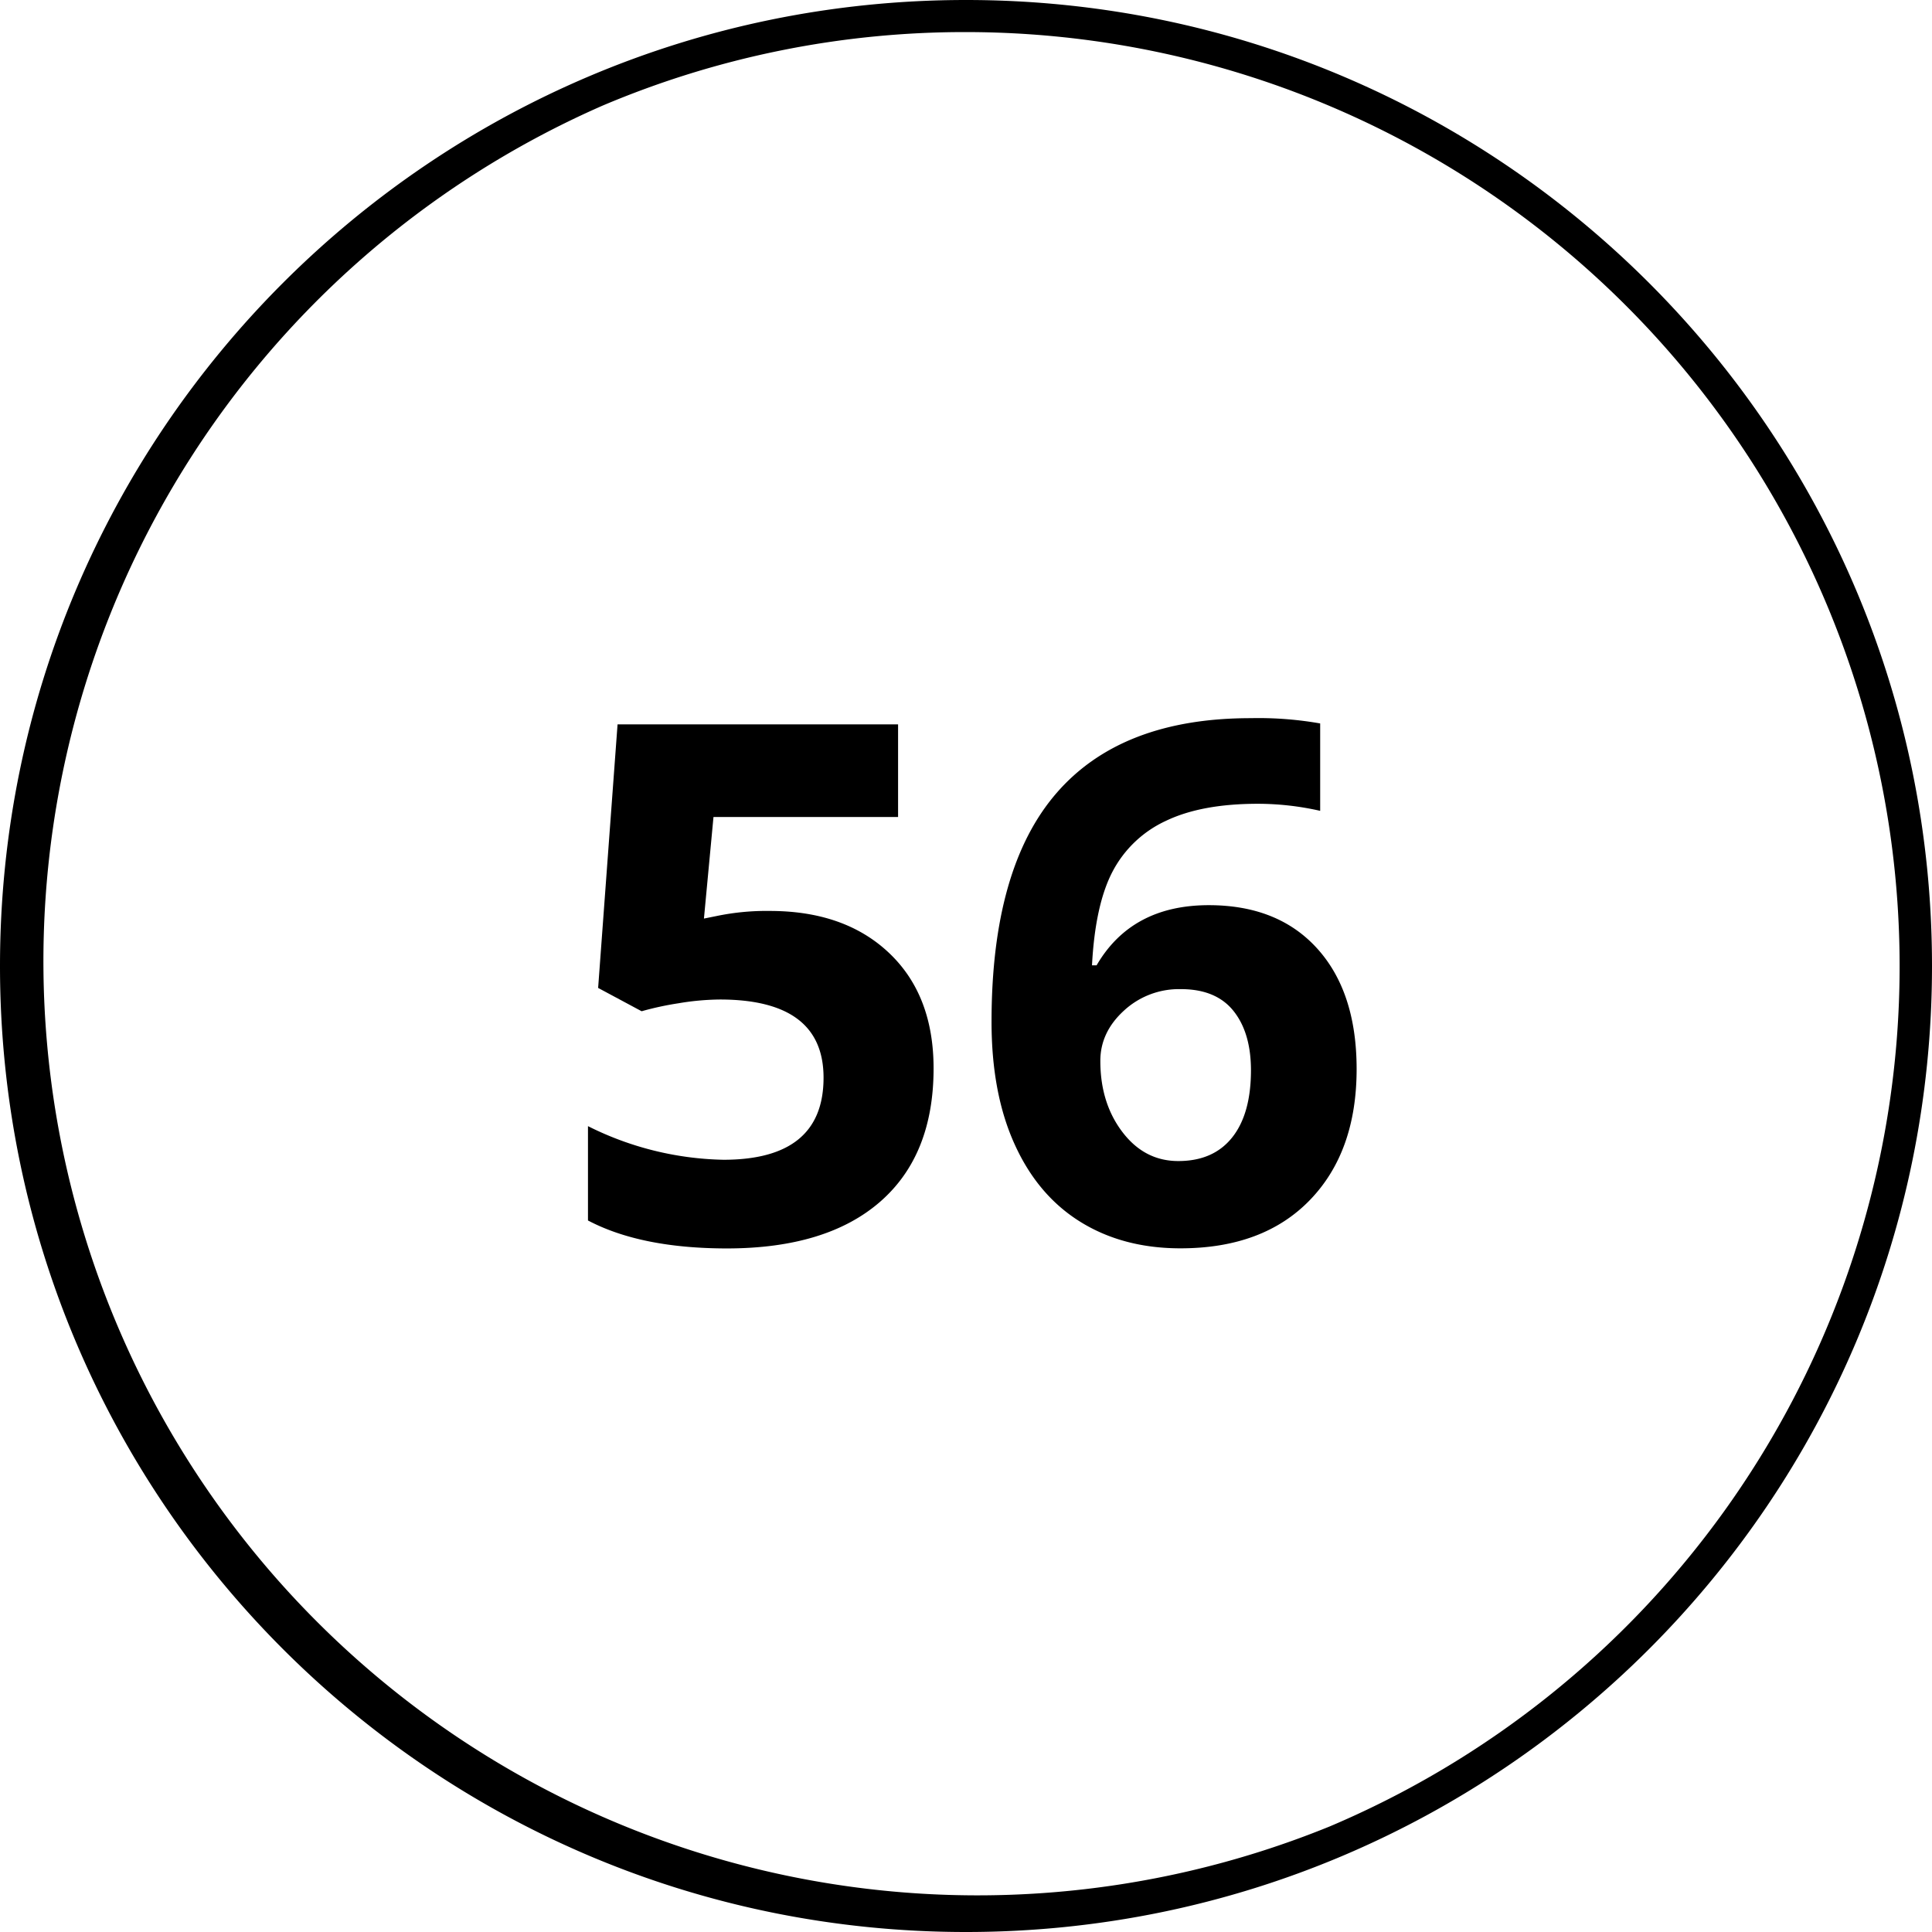
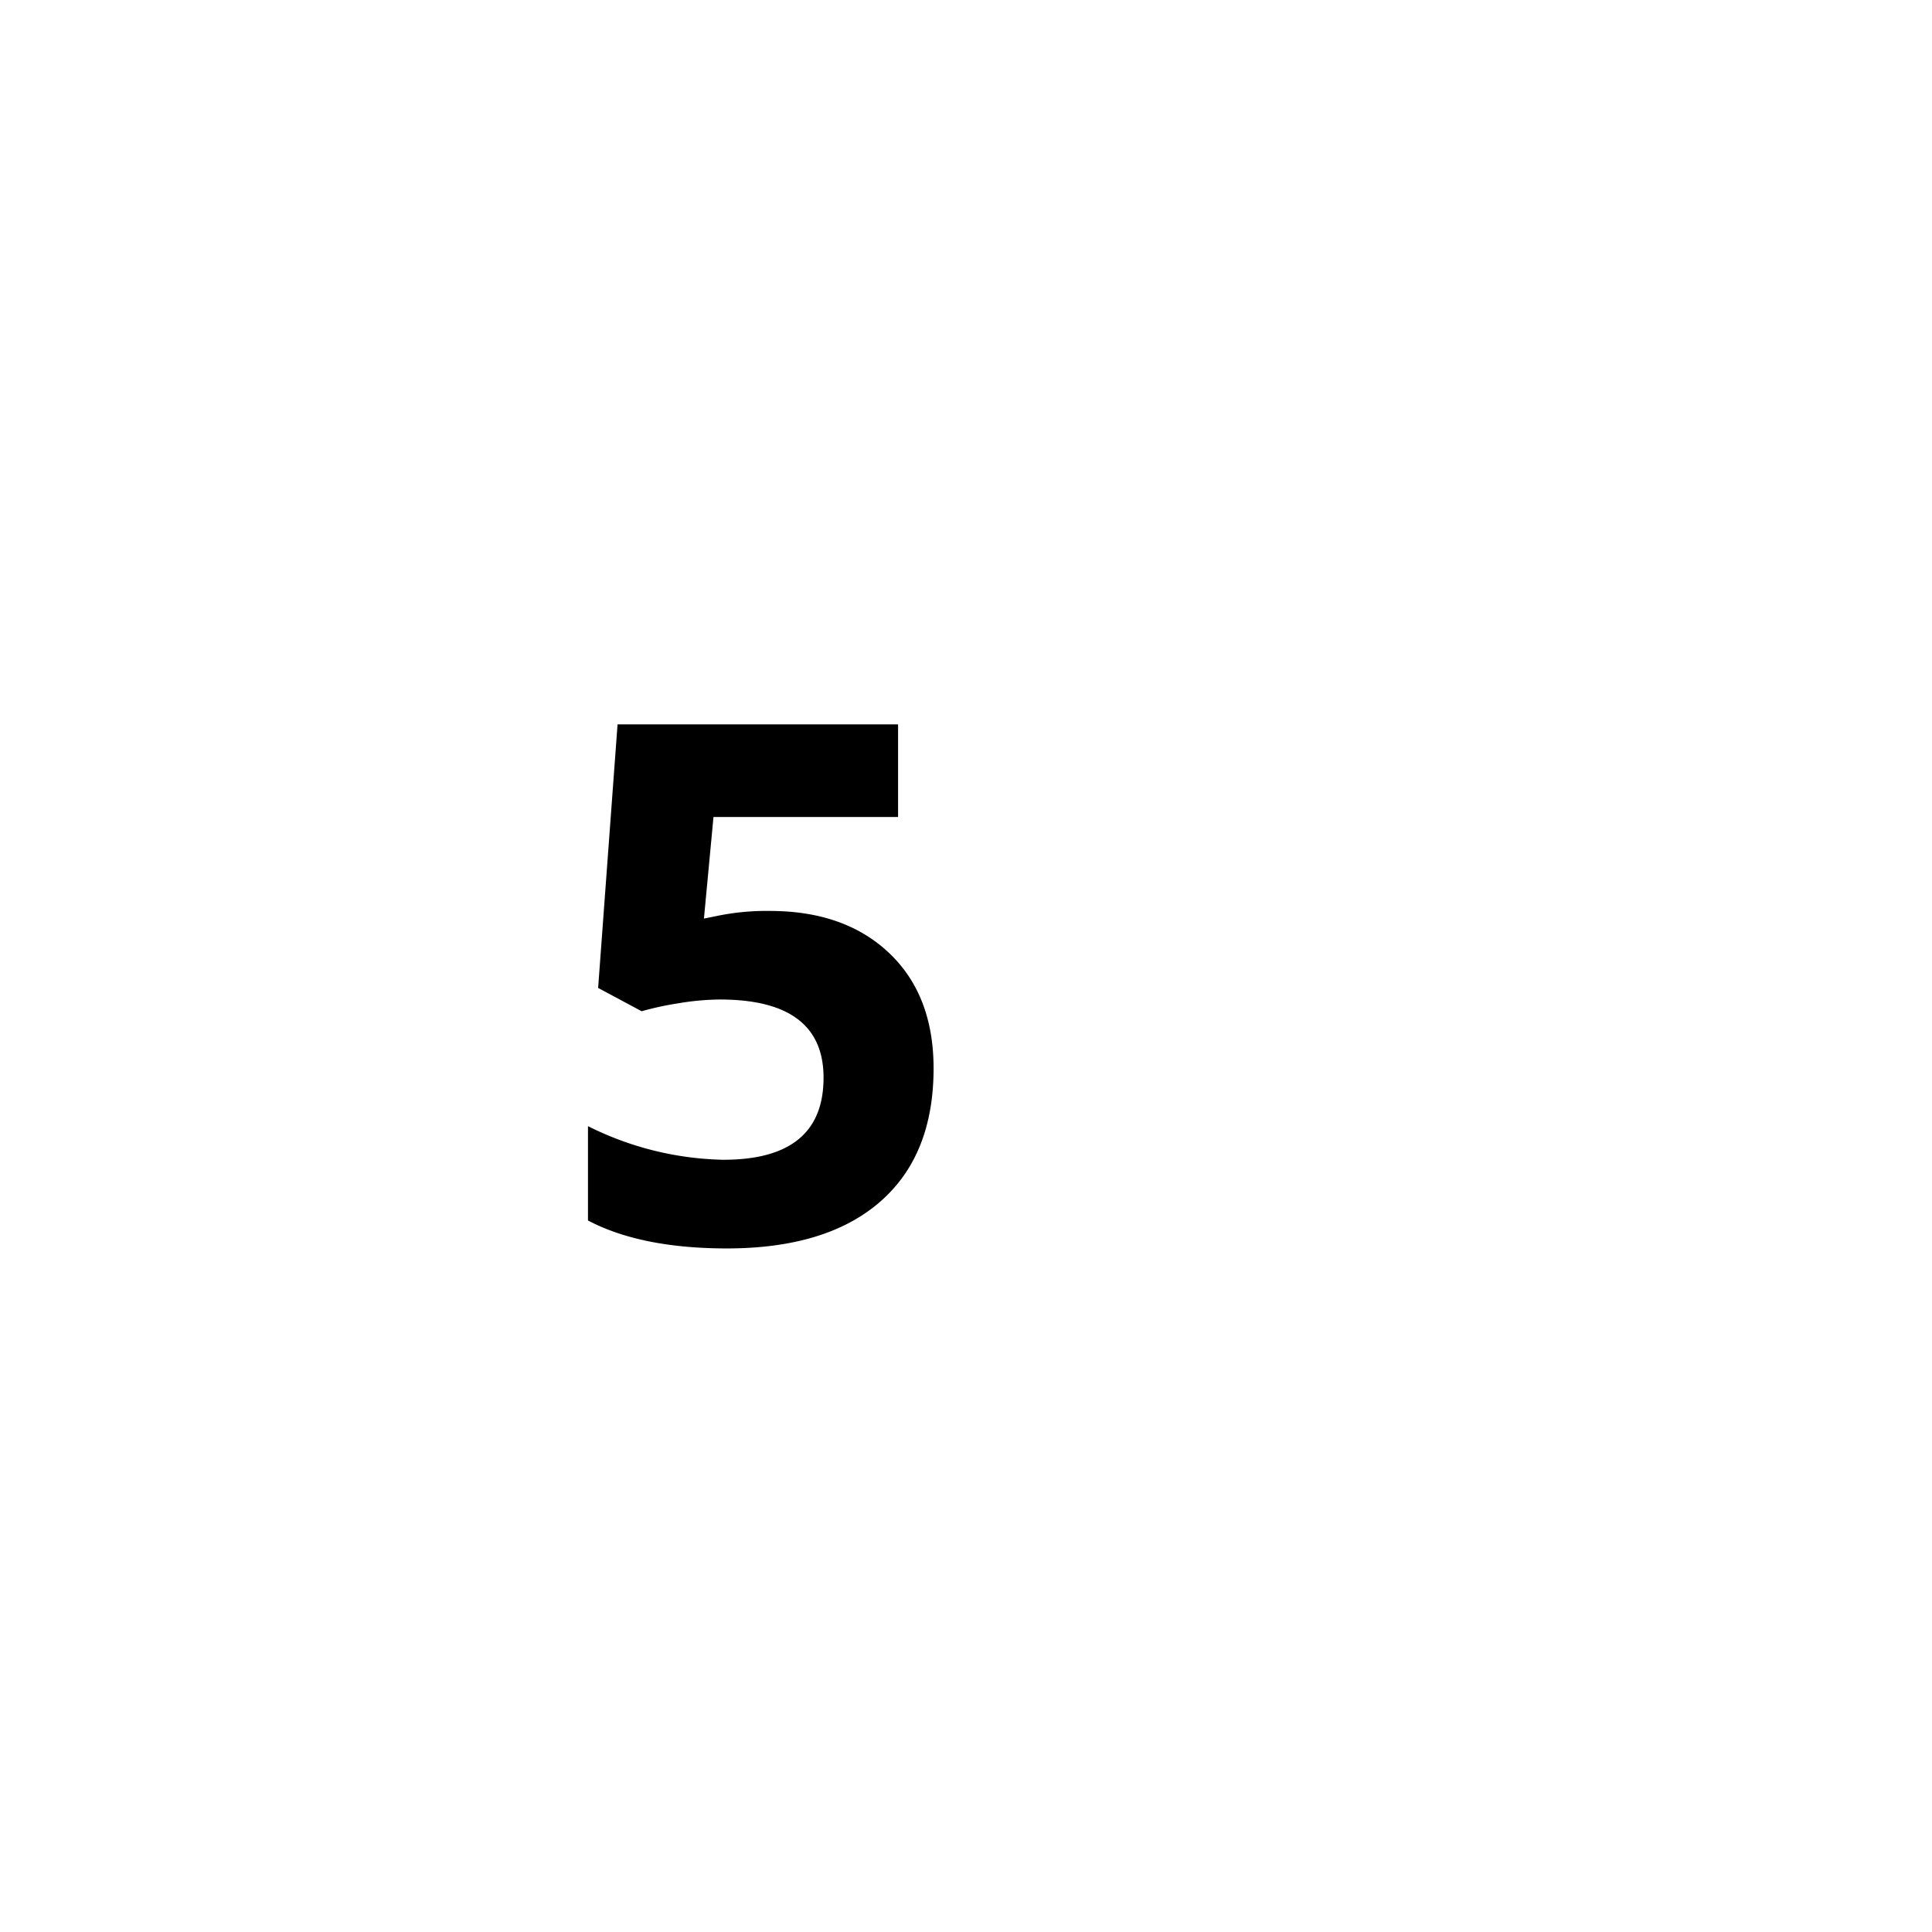
<svg xmlns="http://www.w3.org/2000/svg" id="Livello_1" data-name="Livello 1" viewBox="0 0 512 512">
  <path d="M204,241.41q19.88,0,31.64,11.16t11.77,30.56q0,23-14.16,35.34t-40.5,12.38q-22.87,0-36.93-7.41v-25a83.42,83.42,0,0,0,35.9,8.91q26.53,0,26.53-21.75,0-20.71-27.46-20.72a68.83,68.83,0,0,0-11,1,81,81,0,0,0-9.75,2.11l-11.53-6.18,5.15-69.85H238v24.56H189.08l-2.53,26.91,3.28-.66A64.81,64.81,0,0,1,204,241.41Z" />
-   <path d="M262.77,270.76q0-40.69,17.2-60.57t51.51-19.87a94.16,94.16,0,0,1,18.38,1.4v23.16a75,75,0,0,0-16.5-1.87q-14.91,0-24.33,4.5a30.26,30.26,0,0,0-14.11,13.31q-4.68,8.81-5.53,25h1.22q9.28-15.93,29.72-15.94,18.38,0,28.78,11.53t10.41,31.88q0,21.93-12.38,34.73t-34.31,12.8q-15.19,0-26.49-7t-17.43-20.53Q262.76,289.79,262.77,270.76Zm49.5,36.93q9.27,0,14.25-6.23t5-17.77q0-10-4.64-15.79t-14-5.77a21.49,21.49,0,0,0-15.05,5.72q-6.24,5.72-6.23,13.31,0,11.16,5.86,18.85T312.27,307.69Z" />
-   <path d="M256,8.5a247.56,247.56,0,0,1,96.33,475.55A247.56,247.56,0,0,1,159.67,28,245.94,245.94,0,0,1,256,8.5M256,0C114.62,0,0,114.62,0,256S114.62,512,256,512,512,397.38,512,256,397.38,0,256,0Z" />
</svg>